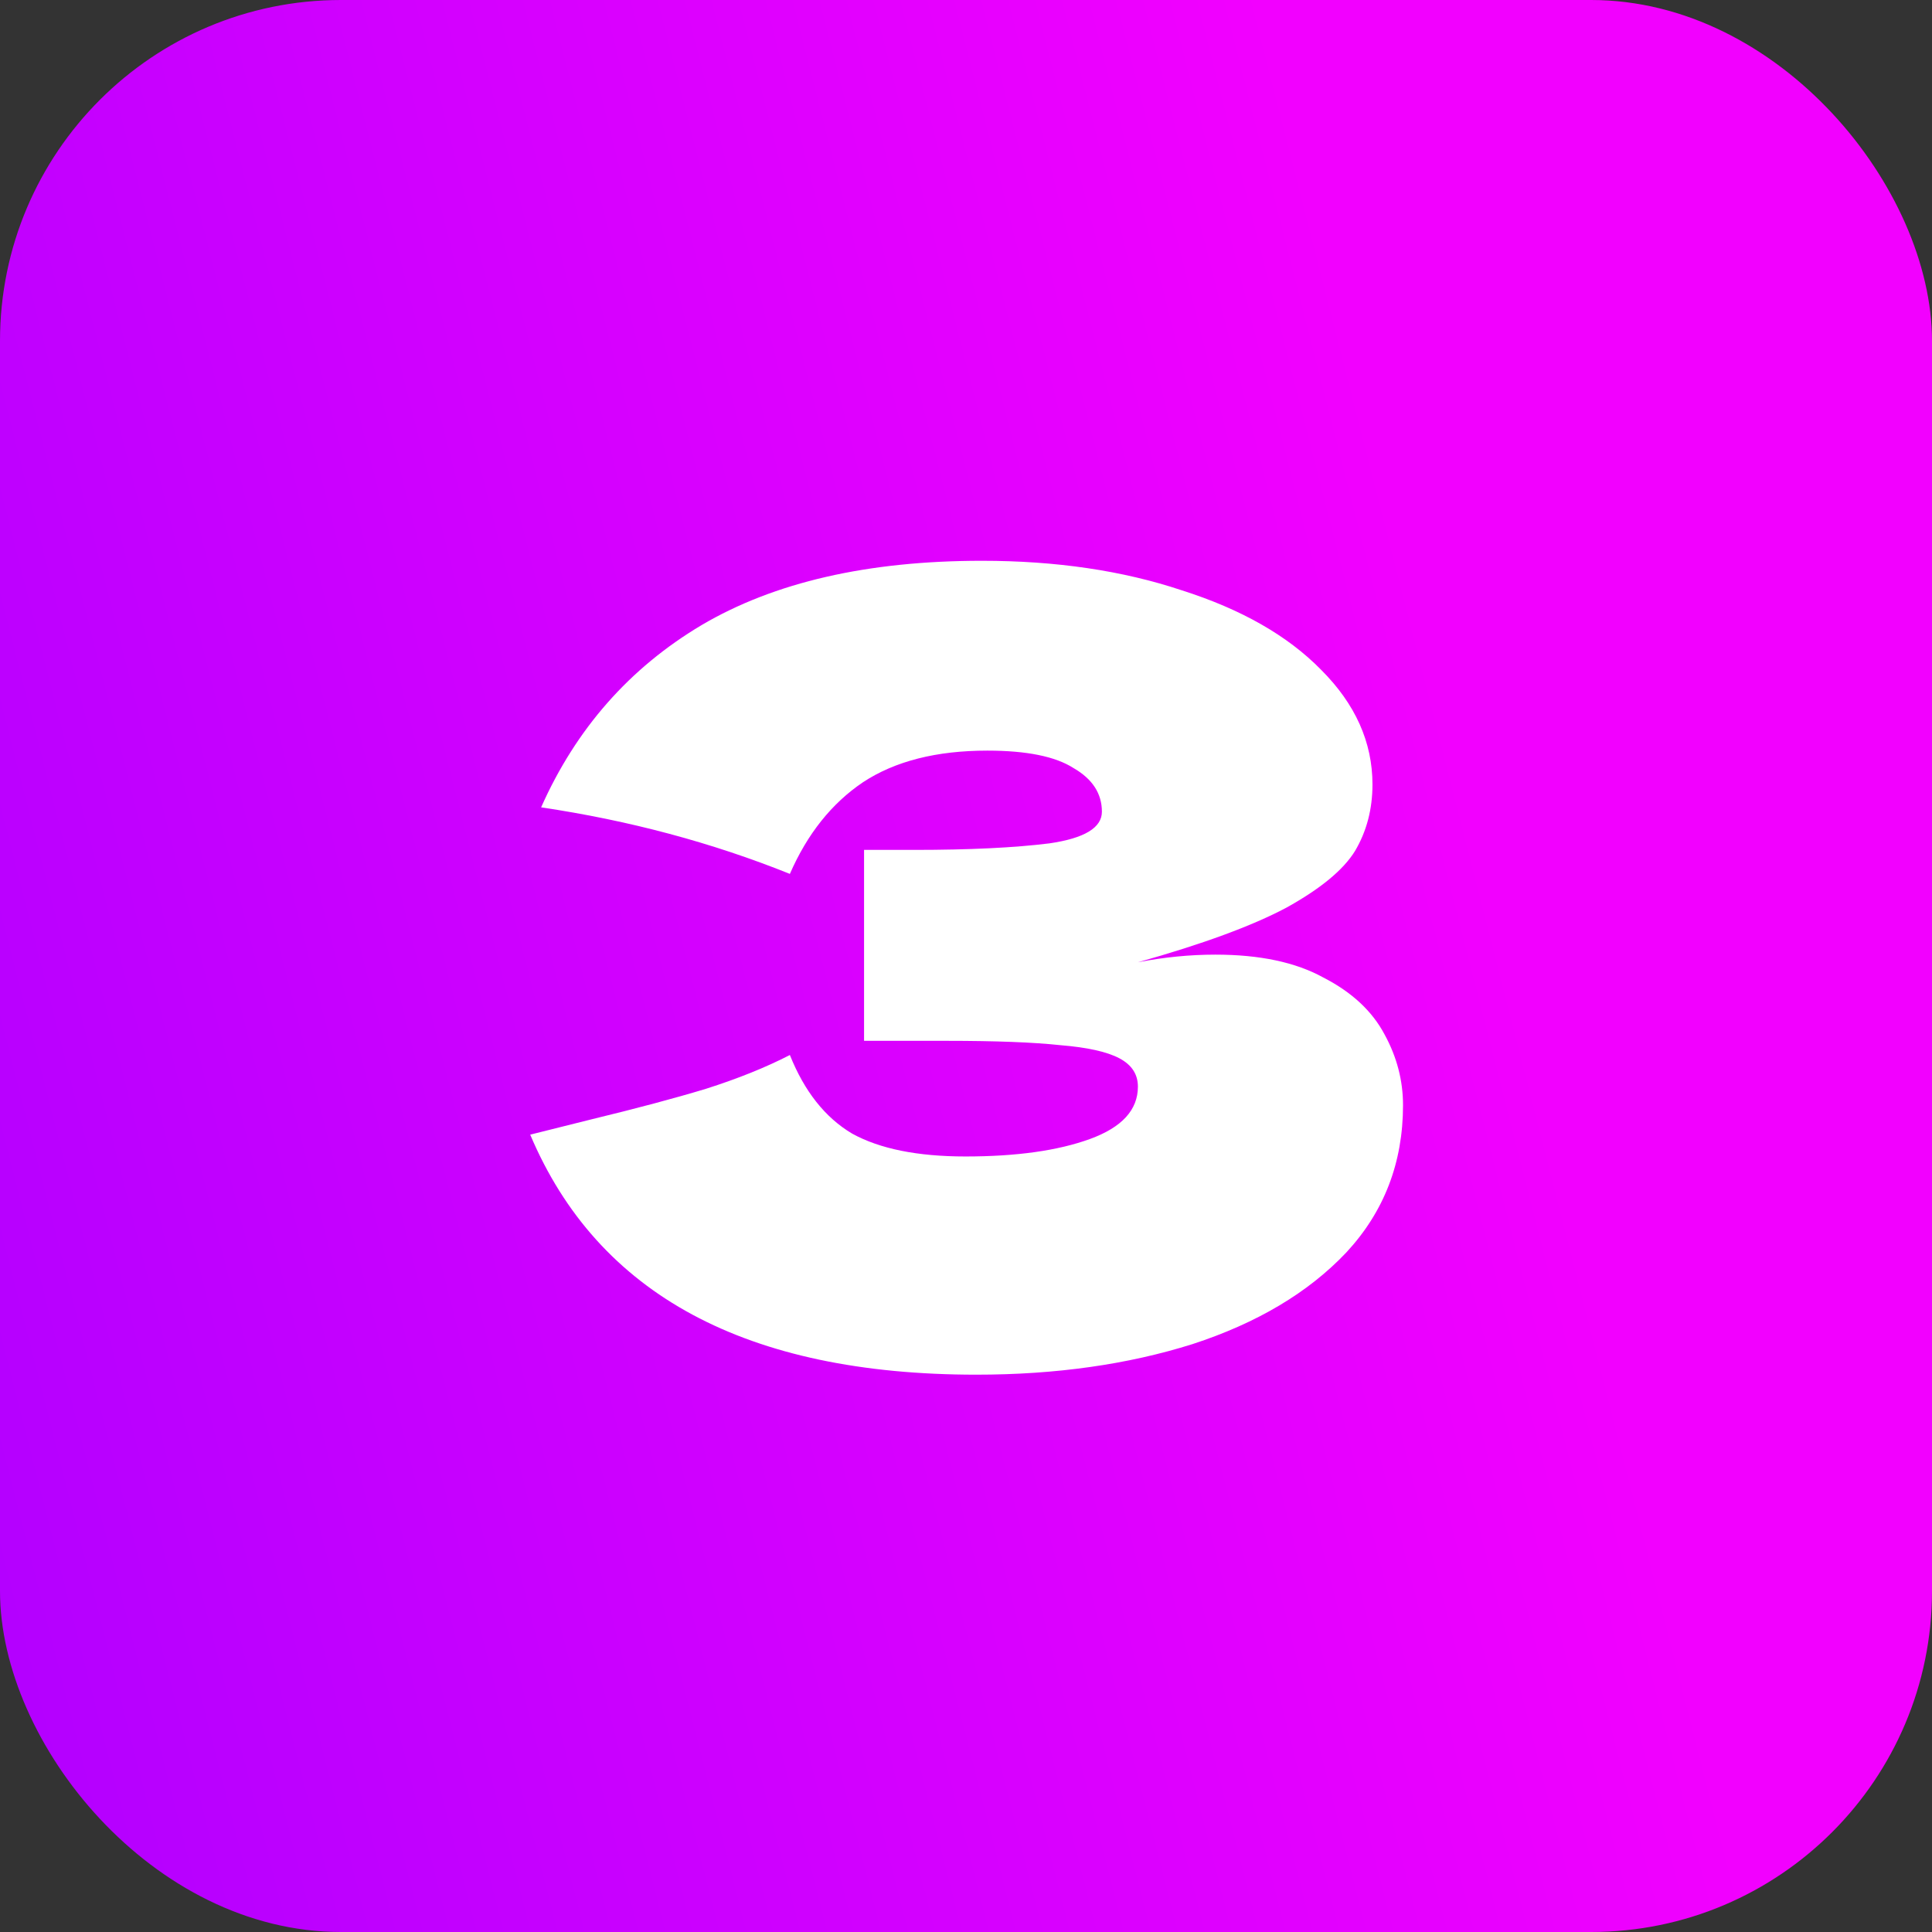
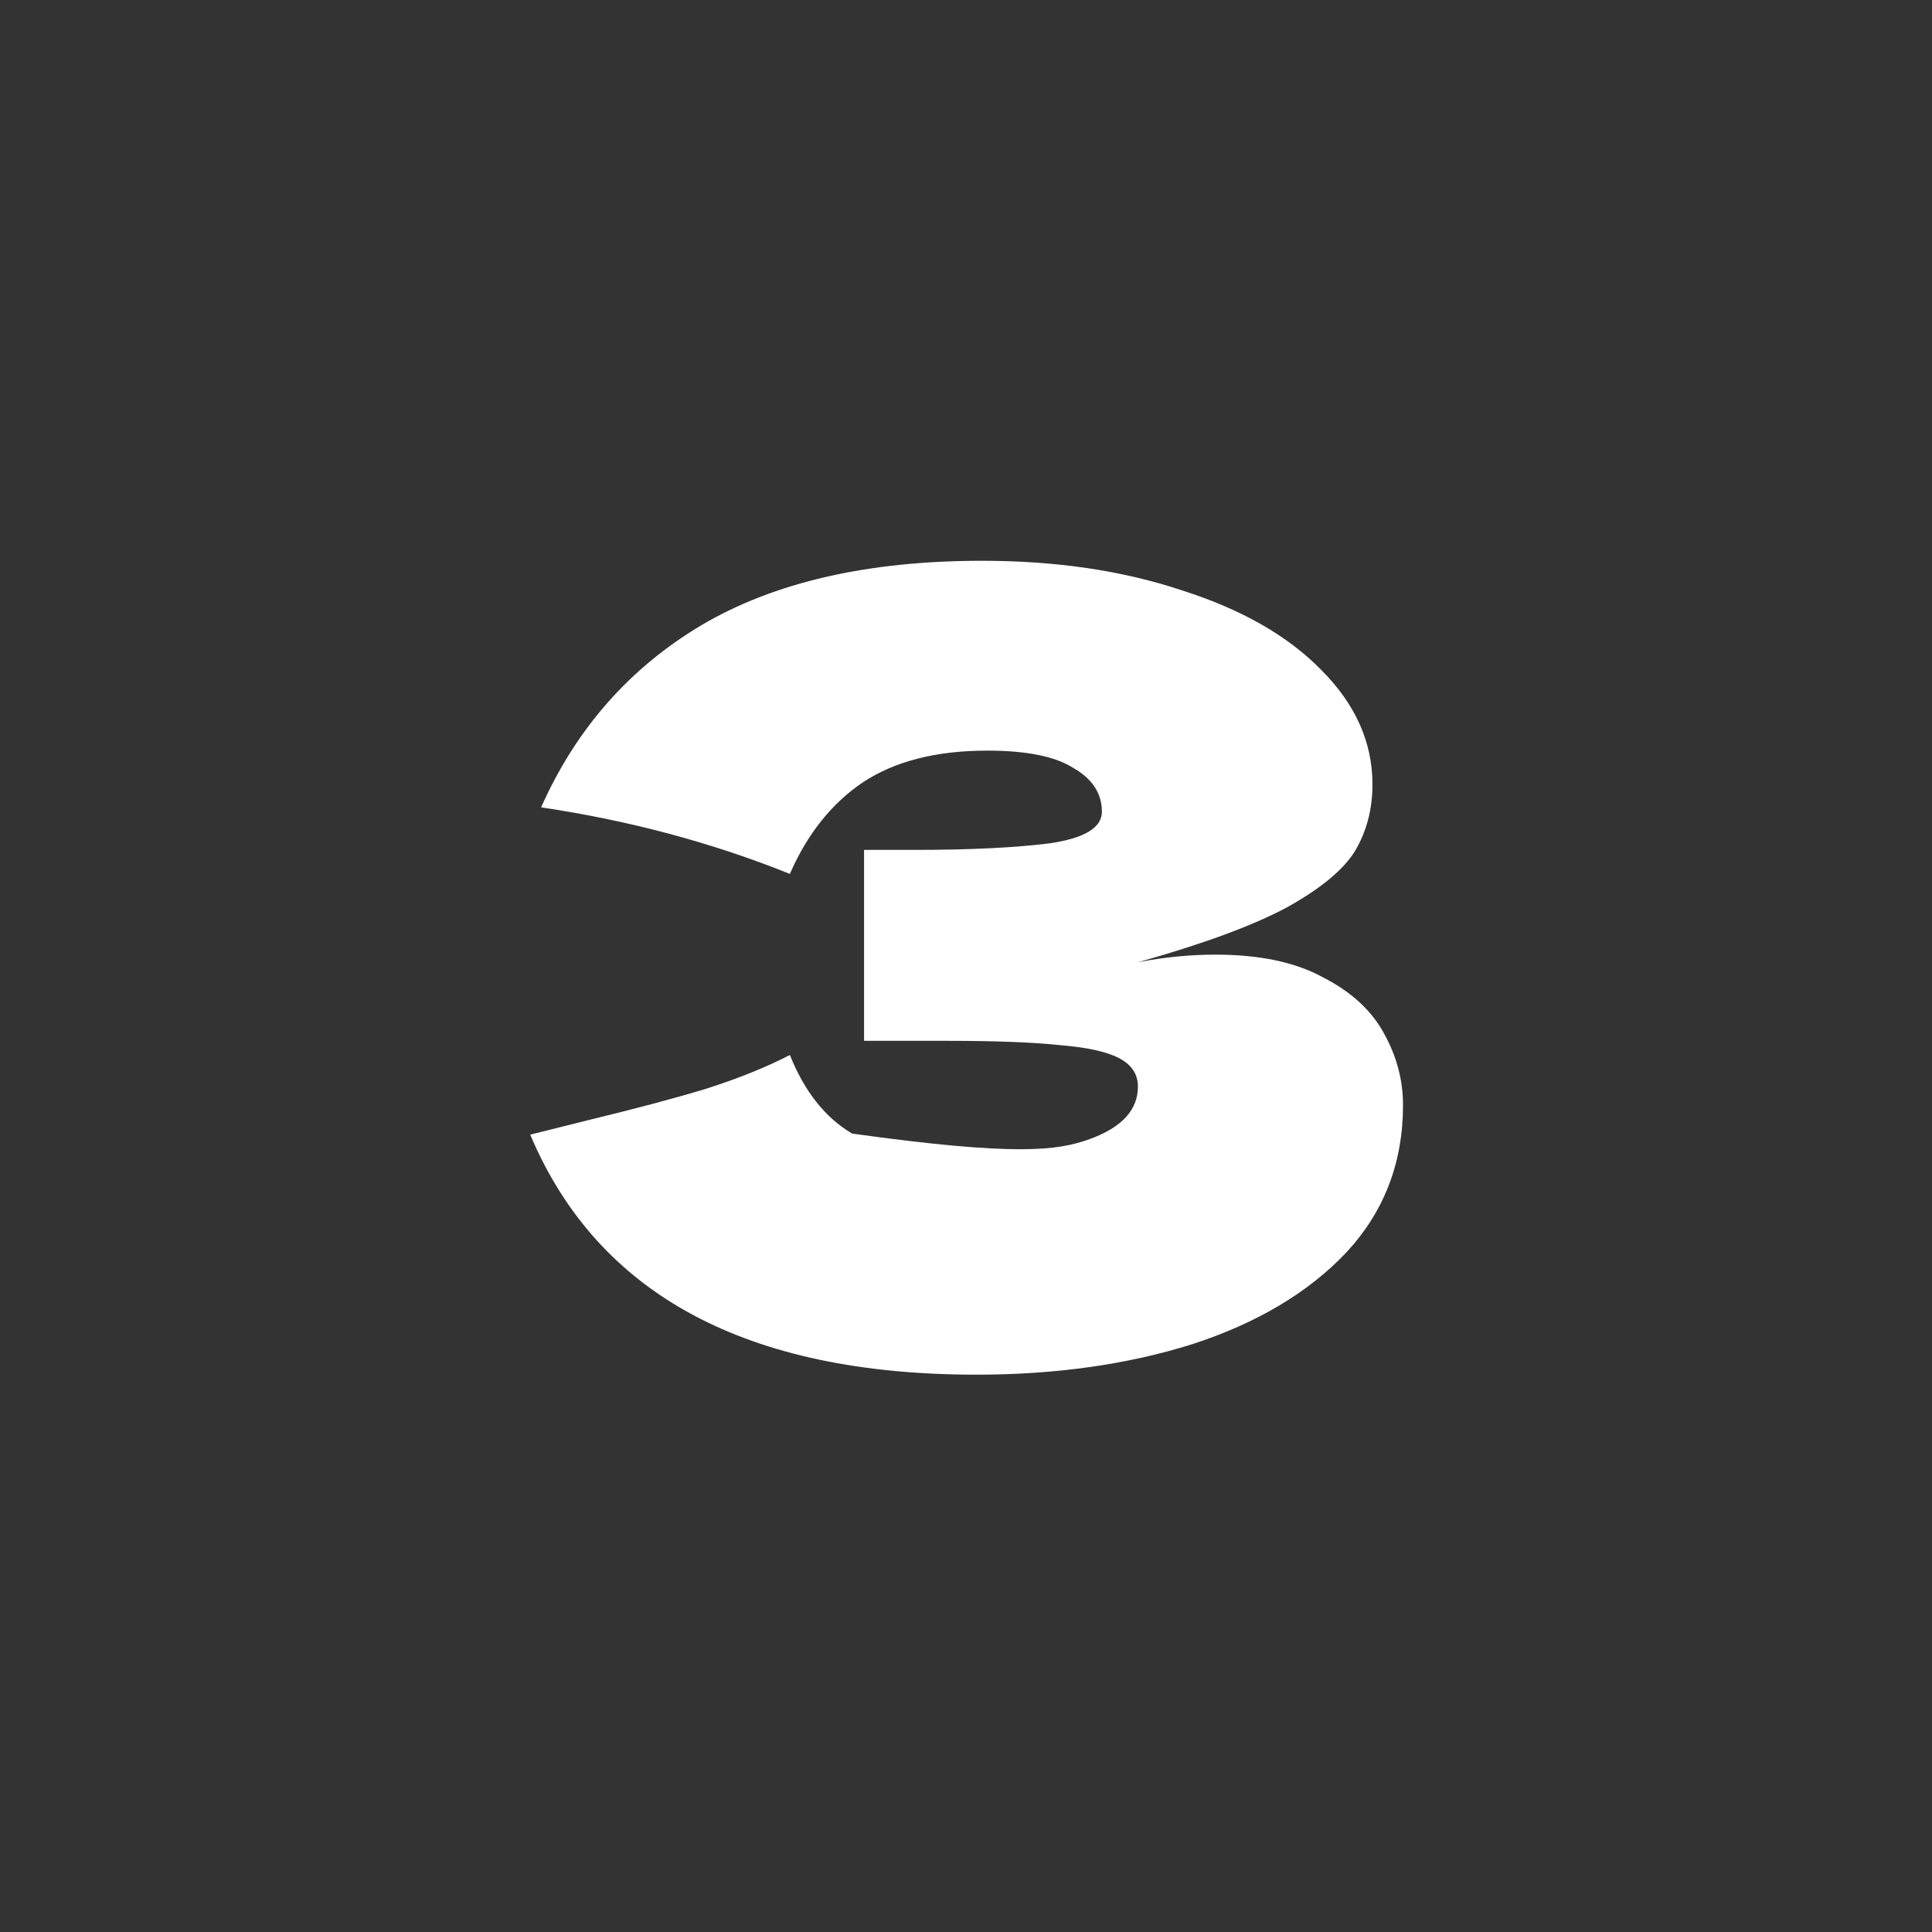
<svg xmlns="http://www.w3.org/2000/svg" width="85" height="85" viewBox="0 0 85 85" fill="none">
  <rect x="0" y="0" width="85" height="85" fill="#333333" stroke="none" />
-   <rect width="85" height="85" rx="15" fill="url(#paint0_linear_2825_172)" />
-   <path d="M50.063 42.336C51.215 42.112 52.351 42 53.471 42C55.423 42 57.007 42.336 58.223 43.008C59.471 43.648 60.367 44.48 60.911 45.504C61.455 46.496 61.727 47.536 61.727 48.624C61.727 51.152 60.895 53.312 59.231 55.104C57.567 56.864 55.311 58.208 52.463 59.136C49.615 60.032 46.447 60.48 42.959 60.48C32.847 60.48 26.303 56.96 23.327 49.92L26.015 49.248C27.999 48.768 29.679 48.32 31.055 47.904C32.463 47.456 33.695 46.96 34.751 46.416C35.391 48.016 36.303 49.168 37.487 49.872C38.703 50.544 40.367 50.88 42.479 50.88C44.719 50.88 46.543 50.624 47.951 50.112C49.359 49.6 50.063 48.832 50.063 47.808C50.063 47.264 49.791 46.848 49.247 46.56C48.703 46.272 47.839 46.08 46.655 45.984C45.471 45.856 43.807 45.792 41.663 45.792H38.015V37.392H40.223C42.655 37.392 44.639 37.296 46.175 37.104C47.711 36.88 48.479 36.416 48.479 35.712C48.479 34.912 48.063 34.272 47.231 33.792C46.431 33.28 45.167 33.024 43.439 33.024C41.199 33.024 39.375 33.488 37.967 34.416C36.591 35.344 35.519 36.688 34.751 38.448C31.327 37.072 27.679 36.096 23.807 35.52C25.343 32.064 27.695 29.392 30.863 27.504C34.063 25.616 38.175 24.672 43.199 24.672C46.463 24.672 49.391 25.104 51.983 25.968C54.607 26.8 56.655 27.968 58.127 29.472C59.631 30.976 60.383 32.656 60.383 34.512C60.383 35.6 60.127 36.576 59.615 37.44C59.103 38.272 58.095 39.104 56.591 39.936C55.087 40.736 52.911 41.536 50.063 42.336Z" fill="white" />
+   <path d="M50.063 42.336C51.215 42.112 52.351 42 53.471 42C55.423 42 57.007 42.336 58.223 43.008C59.471 43.648 60.367 44.48 60.911 45.504C61.455 46.496 61.727 47.536 61.727 48.624C61.727 51.152 60.895 53.312 59.231 55.104C57.567 56.864 55.311 58.208 52.463 59.136C49.615 60.032 46.447 60.48 42.959 60.48C32.847 60.48 26.303 56.96 23.327 49.92L26.015 49.248C27.999 48.768 29.679 48.32 31.055 47.904C32.463 47.456 33.695 46.96 34.751 46.416C35.391 48.016 36.303 49.168 37.487 49.872C44.719 50.88 46.543 50.624 47.951 50.112C49.359 49.6 50.063 48.832 50.063 47.808C50.063 47.264 49.791 46.848 49.247 46.56C48.703 46.272 47.839 46.08 46.655 45.984C45.471 45.856 43.807 45.792 41.663 45.792H38.015V37.392H40.223C42.655 37.392 44.639 37.296 46.175 37.104C47.711 36.88 48.479 36.416 48.479 35.712C48.479 34.912 48.063 34.272 47.231 33.792C46.431 33.28 45.167 33.024 43.439 33.024C41.199 33.024 39.375 33.488 37.967 34.416C36.591 35.344 35.519 36.688 34.751 38.448C31.327 37.072 27.679 36.096 23.807 35.52C25.343 32.064 27.695 29.392 30.863 27.504C34.063 25.616 38.175 24.672 43.199 24.672C46.463 24.672 49.391 25.104 51.983 25.968C54.607 26.8 56.655 27.968 58.127 29.472C59.631 30.976 60.383 32.656 60.383 34.512C60.383 35.6 60.127 36.576 59.615 37.44C59.103 38.272 58.095 39.104 56.591 39.936C55.087 40.736 52.911 41.536 50.063 42.336Z" fill="white" />
  <defs>
    <linearGradient id="paint0_linear_2825_172" x1="8.72666e-06" y1="98.059" x2="75.719" y2="78.726" gradientUnits="userSpaceOnUse">
      <stop stop-color="#AE00FF" />
      <stop offset="1" stop-color="#F200FF" />
    </linearGradient>
  </defs>
</svg>